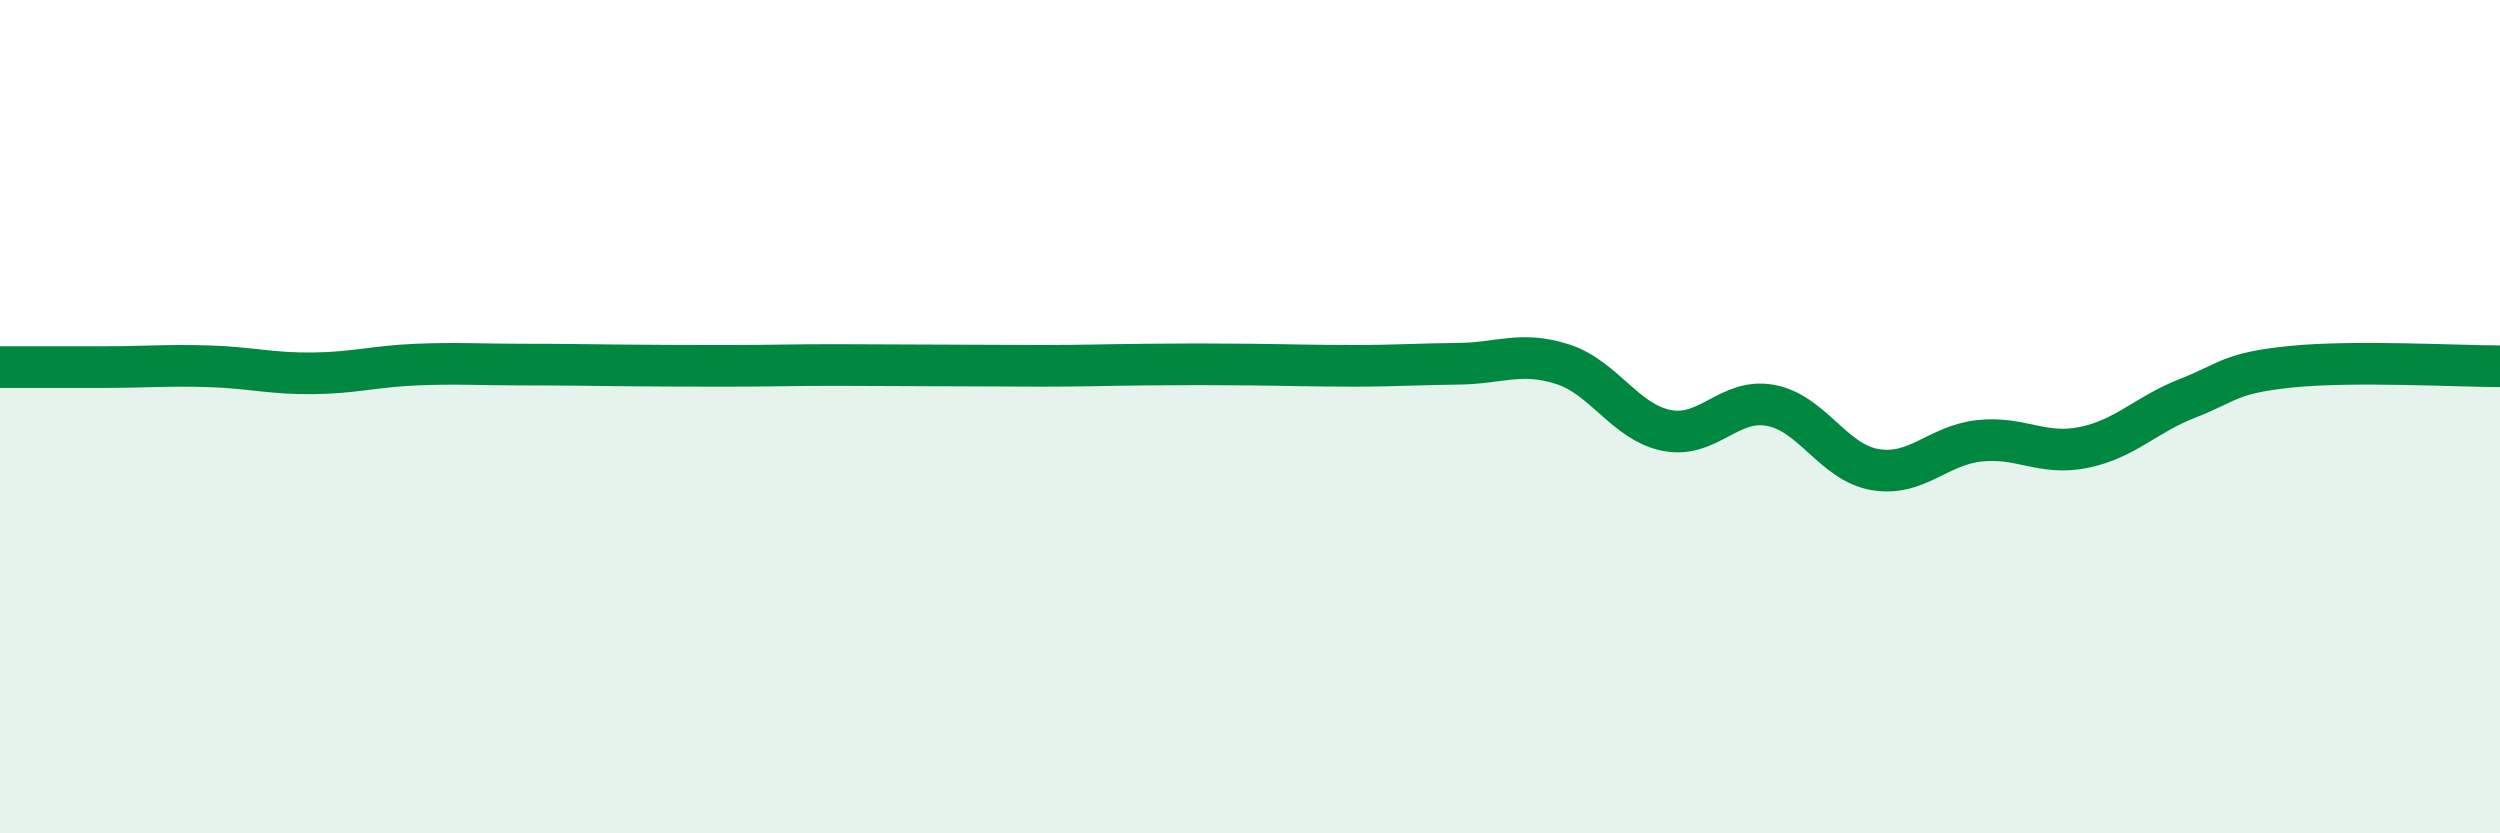
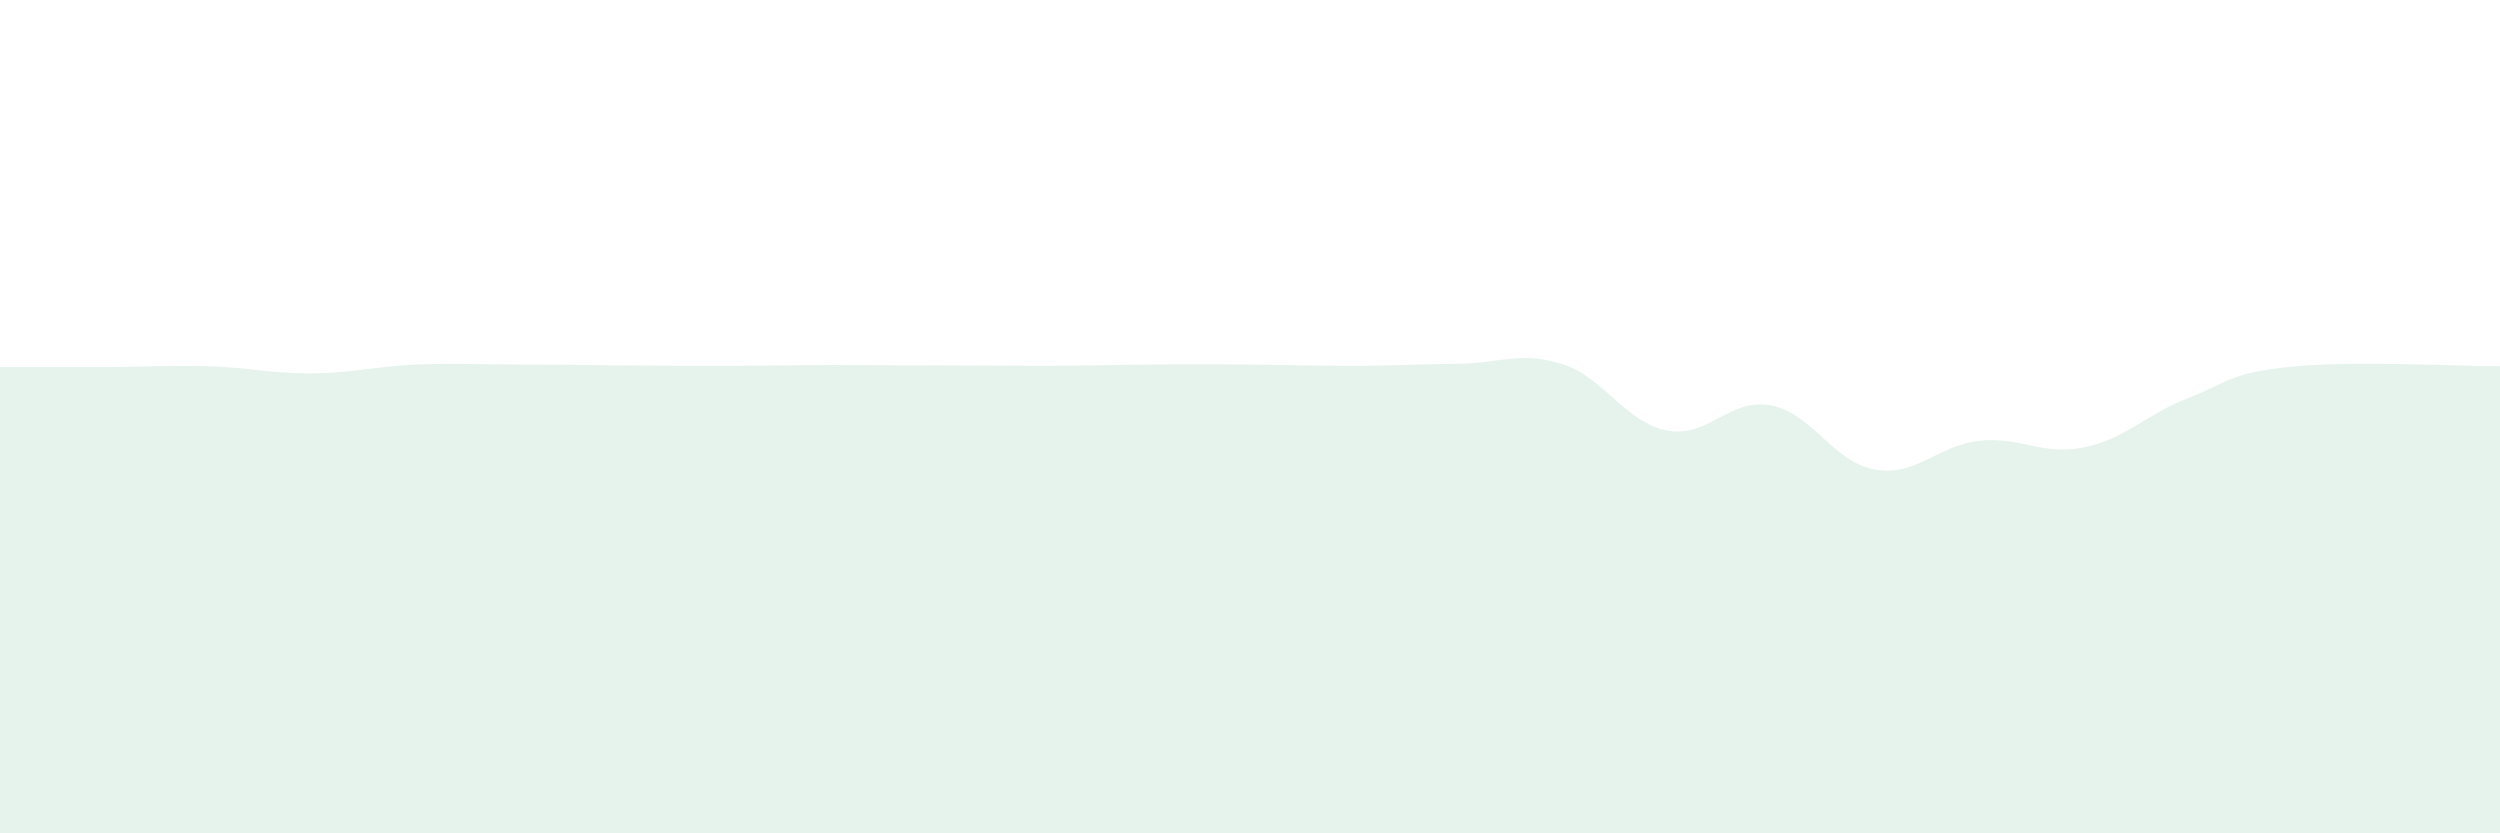
<svg xmlns="http://www.w3.org/2000/svg" width="60" height="20" viewBox="0 0 60 20">
  <path d="M 0,8.81 C 0.5,8.81 1.5,8.81 2.5,8.81 C 3.5,8.81 4,8.76 5,8.79 C 6,8.82 6.5,8.97 7.5,8.96 C 8.5,8.95 9,8.79 10,8.75 C 11,8.71 11.5,8.75 12.5,8.75 C 13.5,8.75 14,8.76 15,8.77 C 16,8.78 16.5,8.78 17.5,8.78 C 18.5,8.78 19,8.76 20,8.76 C 21,8.76 21.5,8.77 22.5,8.77 C 23.5,8.77 24,8.78 25,8.78 C 26,8.78 26.5,8.76 27.5,8.75 C 28.5,8.74 29,8.74 30,8.75 C 31,8.76 31.5,8.78 32.5,8.78 C 33.5,8.78 34,8.74 35,8.73 C 36,8.72 36.5,8.42 37.5,8.74 C 38.5,9.06 39,10.13 40,10.33 C 41,10.53 41.5,9.54 42.5,9.73 C 43.5,9.92 44,11.1 45,11.27 C 46,11.44 46.5,10.69 47.5,10.58 C 48.5,10.47 49,10.94 50,10.74 C 51,10.54 51.5,9.95 52.5,9.56 C 53.5,9.17 53.5,8.95 55,8.8 C 56.5,8.65 59,8.79 60,8.79L60 20L0 20Z" fill="#008740" opacity="0.1" stroke-linecap="round" stroke-linejoin="round" />
-   <path d="M 0,8.81 C 0.5,8.81 1.5,8.81 2.5,8.81 C 3.5,8.81 4,8.76 5,8.79 C 6,8.82 6.5,8.97 7.5,8.96 C 8.5,8.95 9,8.79 10,8.75 C 11,8.71 11.5,8.75 12.5,8.75 C 13.5,8.75 14,8.76 15,8.77 C 16,8.78 16.5,8.78 17.5,8.78 C 18.5,8.78 19,8.76 20,8.76 C 21,8.76 21.5,8.77 22.5,8.77 C 23.5,8.77 24,8.78 25,8.78 C 26,8.78 26.5,8.76 27.5,8.75 C 28.5,8.74 29,8.74 30,8.75 C 31,8.76 31.5,8.78 32.5,8.78 C 33.5,8.78 34,8.74 35,8.73 C 36,8.72 36.5,8.42 37.5,8.74 C 38.5,9.06 39,10.13 40,10.33 C 41,10.53 41.5,9.54 42.5,9.73 C 43.5,9.92 44,11.1 45,11.27 C 46,11.44 46.5,10.69 47.5,10.58 C 48.5,10.47 49,10.94 50,10.74 C 51,10.54 51.5,9.95 52.5,9.56 C 53.5,9.17 53.5,8.95 55,8.8 C 56.5,8.65 59,8.79 60,8.79" stroke="#008740" stroke-width="1" fill="none" stroke-linecap="round" stroke-linejoin="round" />
</svg>